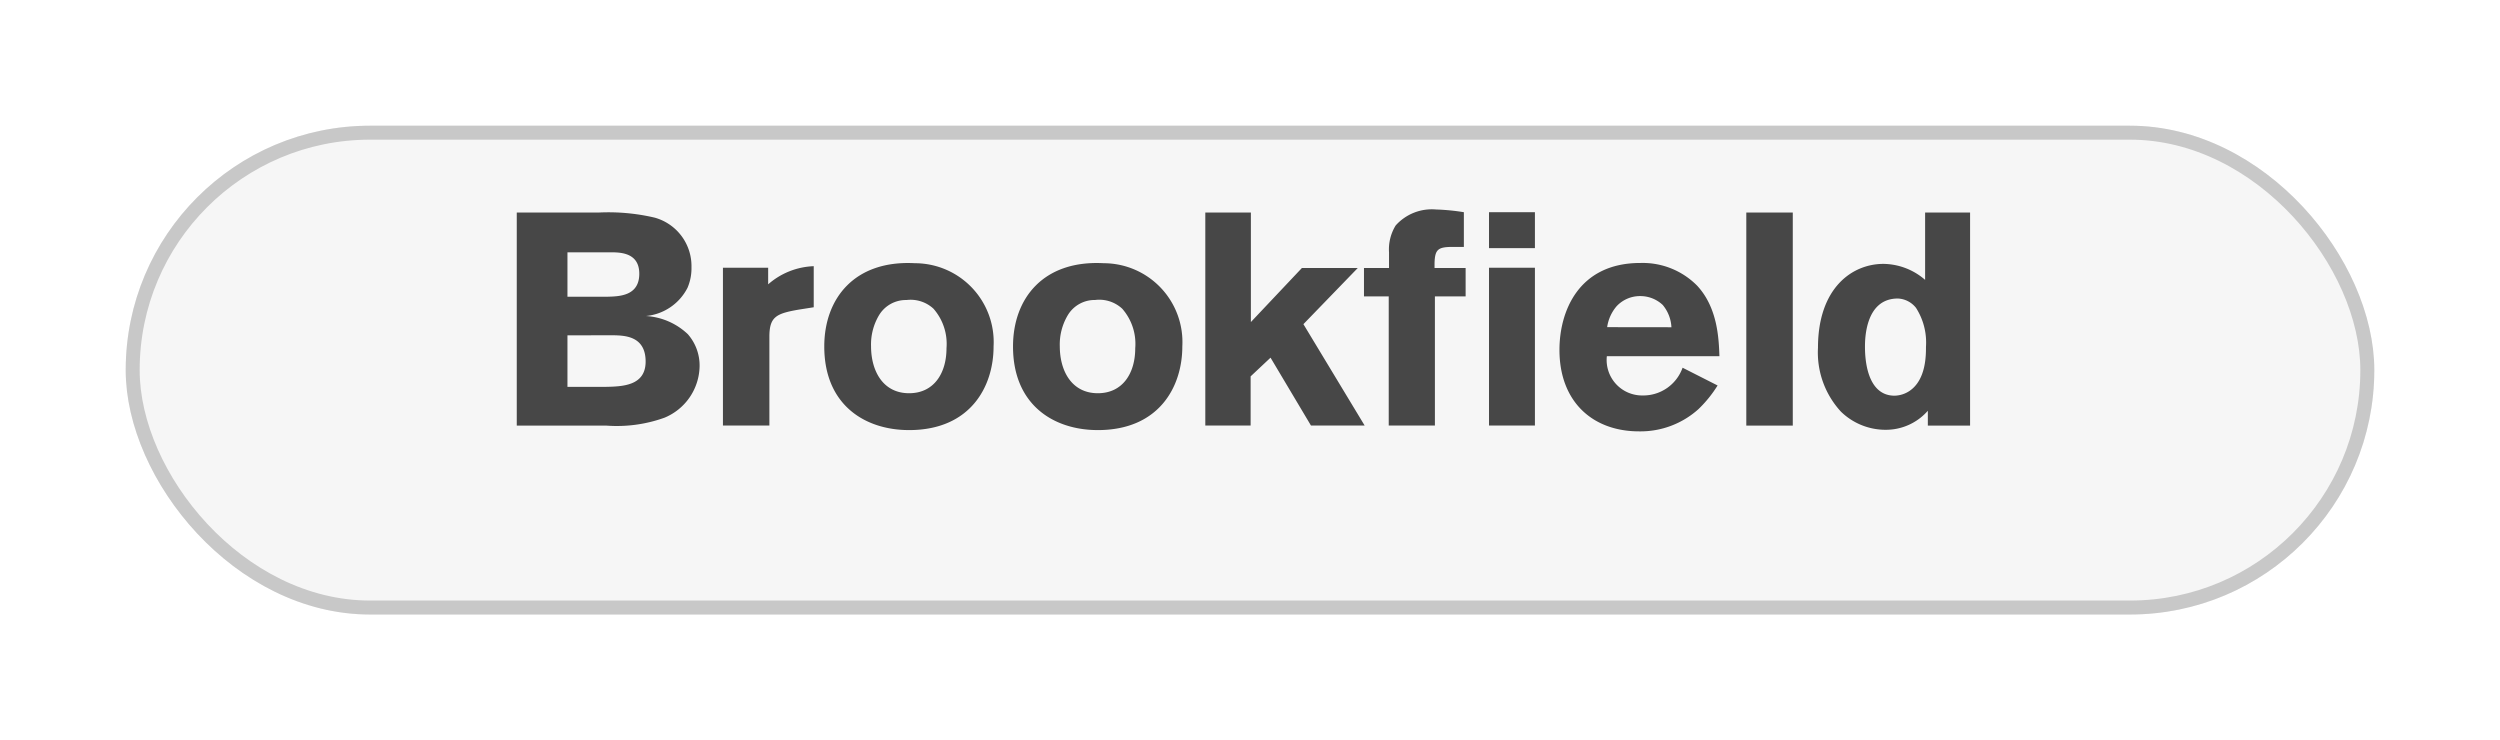
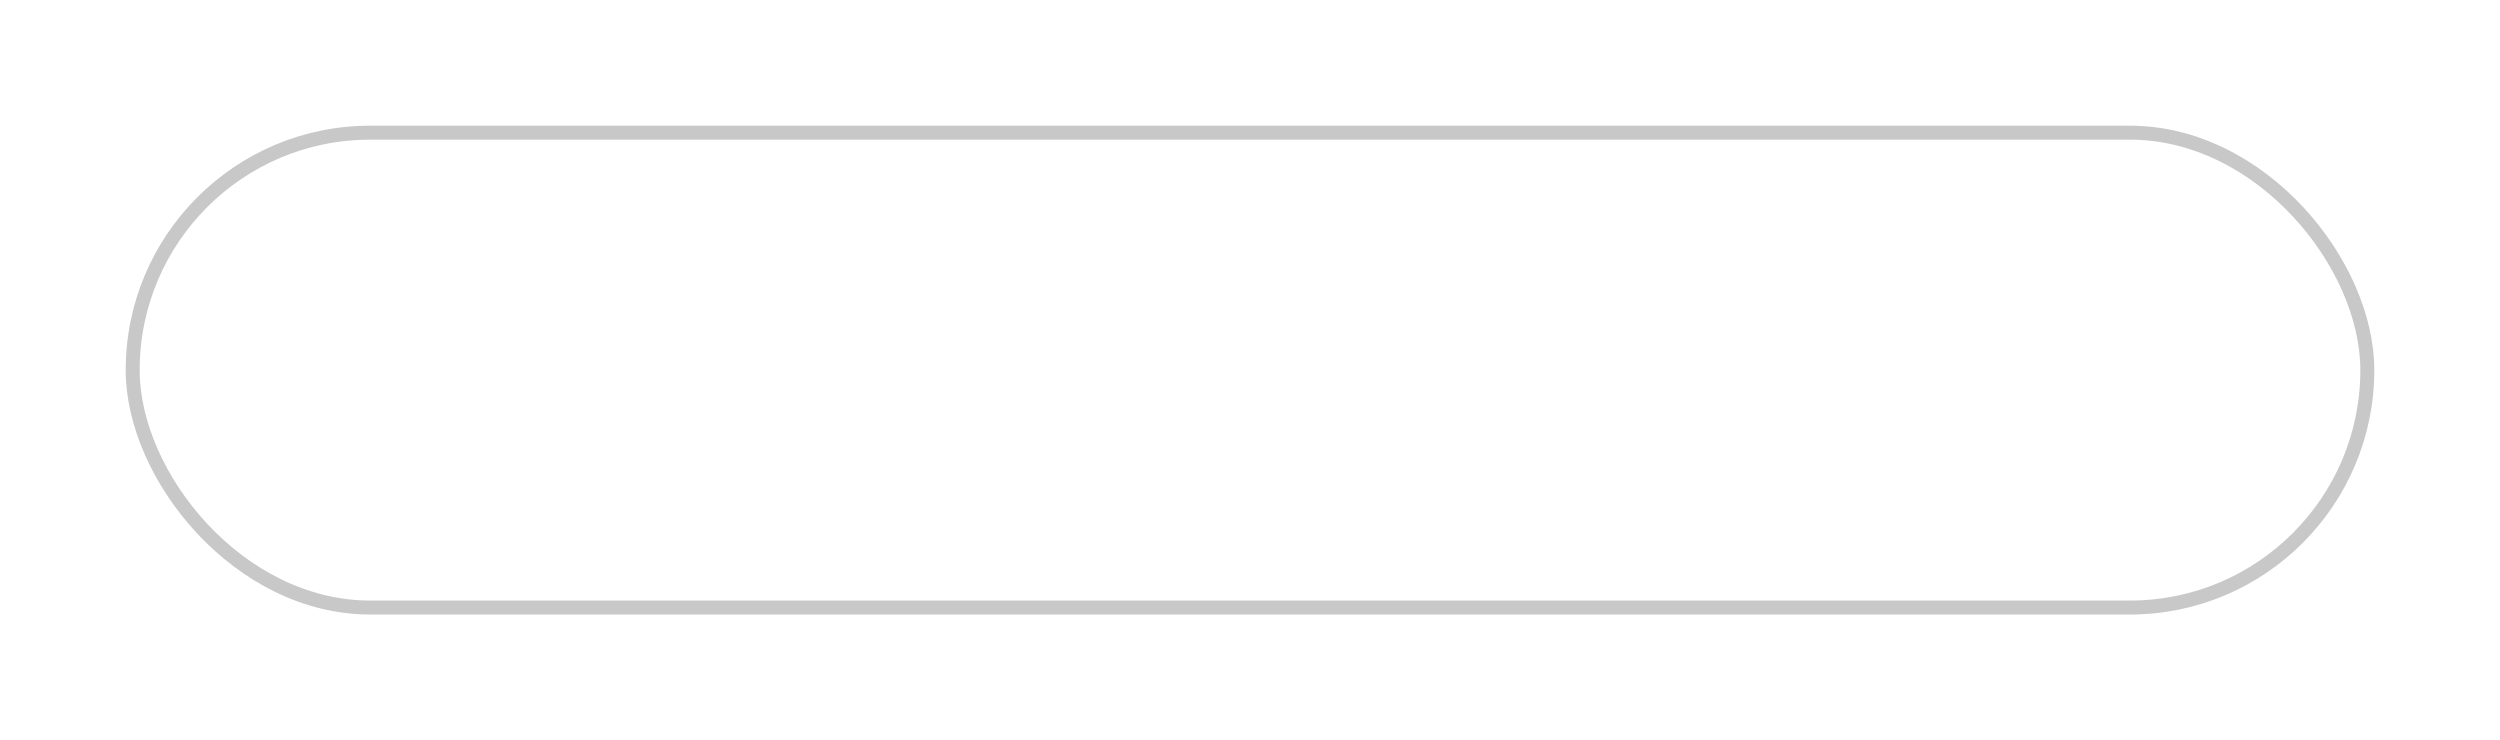
<svg xmlns="http://www.w3.org/2000/svg" width="179" height="53" viewBox="0 0 179 53">
  <defs>
    <filter id="Rectangle_684" x="0" y="0" width="179" height="53" filterUnits="userSpaceOnUse">
      <feOffset dy="3" input="SourceAlpha" />
      <feGaussianBlur stdDeviation="3" result="blur" />
      <feFlood flood-opacity="0.102" />
      <feComposite operator="in" in2="blur" />
      <feComposite in="SourceGraphic" />
    </filter>
  </defs>
  <g id="Group_10" data-name="Group 10" transform="translate(-2890 1857)">
    <g transform="matrix(1, 0, 0, 1, 2890, -1857)" filter="url(#Rectangle_684)">
      <g id="Rectangle_684-2" data-name="Rectangle 684" transform="translate(9 6)" fill="#f6f6f6" stroke="#c8c8c8" stroke-width="1">
-         <rect width="161" height="35" rx="17.5" stroke="none" />
        <rect x="0.5" y="0.5" width="160" height="34" rx="17" fill="none" />
      </g>
    </g>
-     <path id="Path_59" data-name="Path 59" d="M0,.216H5.9A14.506,14.506,0,0,1,9.875.583,3.6,3.6,0,0,1,12.51,4.127,3.557,3.557,0,0,1,12.229,5.6,3.733,3.733,0,0,1,9.248,7.627a4.772,4.772,0,0,1,3,1.3,3.4,3.4,0,0,1,.843,2.291,4.062,4.062,0,0,1-2.528,3.695,10.087,10.087,0,0,1-4.127.562H0ZM3.63,3.069V6.245H6.5C7.368,6.223,8.773,6.18,8.773,4.6c0-1.469-1.275-1.534-2.009-1.534Zm0,5.941V12.7H6.288c1.275-.021,2.939-.064,2.939-1.815,0-1.836-1.513-1.858-2.29-1.88ZM18,5.359a5.227,5.227,0,0,1,3.263-1.3V7l-1.1.173c-1.6.281-2.075.518-2.075,1.945v6.352H14.762V4.17H18ZM34.14,9.809c0,2.852-1.642,5.985-6.05,5.985-3.177,0-6.072-1.815-6.072-5.985,0-3.457,2.183-6.2,6.5-5.963A5.647,5.647,0,0,1,34.14,9.809ZM25.929,7.585a4.093,4.093,0,0,0-.562,2.2c0,1.793.865,3.37,2.723,3.37,1.793,0,2.679-1.447,2.679-3.219a3.822,3.822,0,0,0-.929-2.83A2.413,2.413,0,0,0,27.9,6.482,2.242,2.242,0,0,0,25.929,7.585ZM47.654,9.809c0,2.852-1.642,5.985-6.05,5.985-3.177,0-6.072-1.815-6.072-5.985,0-3.457,2.183-6.2,6.5-5.963A5.647,5.647,0,0,1,47.654,9.809ZM39.443,7.585a4.093,4.093,0,0,0-.562,2.2c0,1.793.865,3.37,2.723,3.37,1.793,0,2.679-1.447,2.679-3.219a3.822,3.822,0,0,0-.929-2.83,2.413,2.413,0,0,0-1.945-.627A2.243,2.243,0,0,0,39.443,7.585ZM49.3.216h3.263V8.059l3.651-3.868h4l-3.89,4.019,4.386,7.26H56.866l-2.895-4.861-1.426,1.339v3.522H49.3ZM62.454,3.069a3.27,3.27,0,0,1,.475-1.924A3.472,3.472,0,0,1,65.826,0a15.09,15.09,0,0,1,1.987.194V2.679h-.8c-1.063,0-1.271.186-1.3,1.165,0,.176,0,.116,0,.346h2.226V6.221h-2.2v9.249H62.433V6.221H60.661V4.19h1.793ZM69.613.194H72.9V2.766H69.613Zm0,3.976H72.9v11.3H69.613ZM85.98,12.6a8.77,8.77,0,0,1-1.362,1.686,6.2,6.2,0,0,1-4.256,1.6c-3.349,0-5.705-2.139-5.705-5.834,0-2.723,1.34-6.223,5.792-6.223a5.479,5.479,0,0,1,4.062,1.621c1.469,1.577,1.555,3.781,1.6,5.056H78.05a2.539,2.539,0,0,0,2.571,2.809,2.985,2.985,0,0,0,2.852-1.987Zm-3.306-4.17a2.685,2.685,0,0,0-.627-1.6A2.343,2.343,0,0,0,80.427,6.2a2.288,2.288,0,0,0-1.685.734,2.947,2.947,0,0,0-.67,1.49ZM91.363.216V15.471H88.035V.216Zm12.695,0V15.471h-3.025V14.411a3.992,3.992,0,0,1-3.047,1.362,4.573,4.573,0,0,1-3.176-1.3A6.244,6.244,0,0,1,93.167,9.9c0-4.256,2.421-6.006,4.69-6.006a4.62,4.62,0,0,1,2.981,1.145V.216ZM100.9,9.831a4.594,4.594,0,0,0-.713-2.787,1.749,1.749,0,0,0-1.3-.67c-2.355,0-2.355,2.96-2.355,3.457,0,1.577.432,3.5,2.118,3.5a2,2,0,0,0,1.08-.346C100.9,12.187,100.9,10.457,100.9,9.831Z" transform="translate(2927 -1842)" fill="#474747" />
  </g>
</svg>